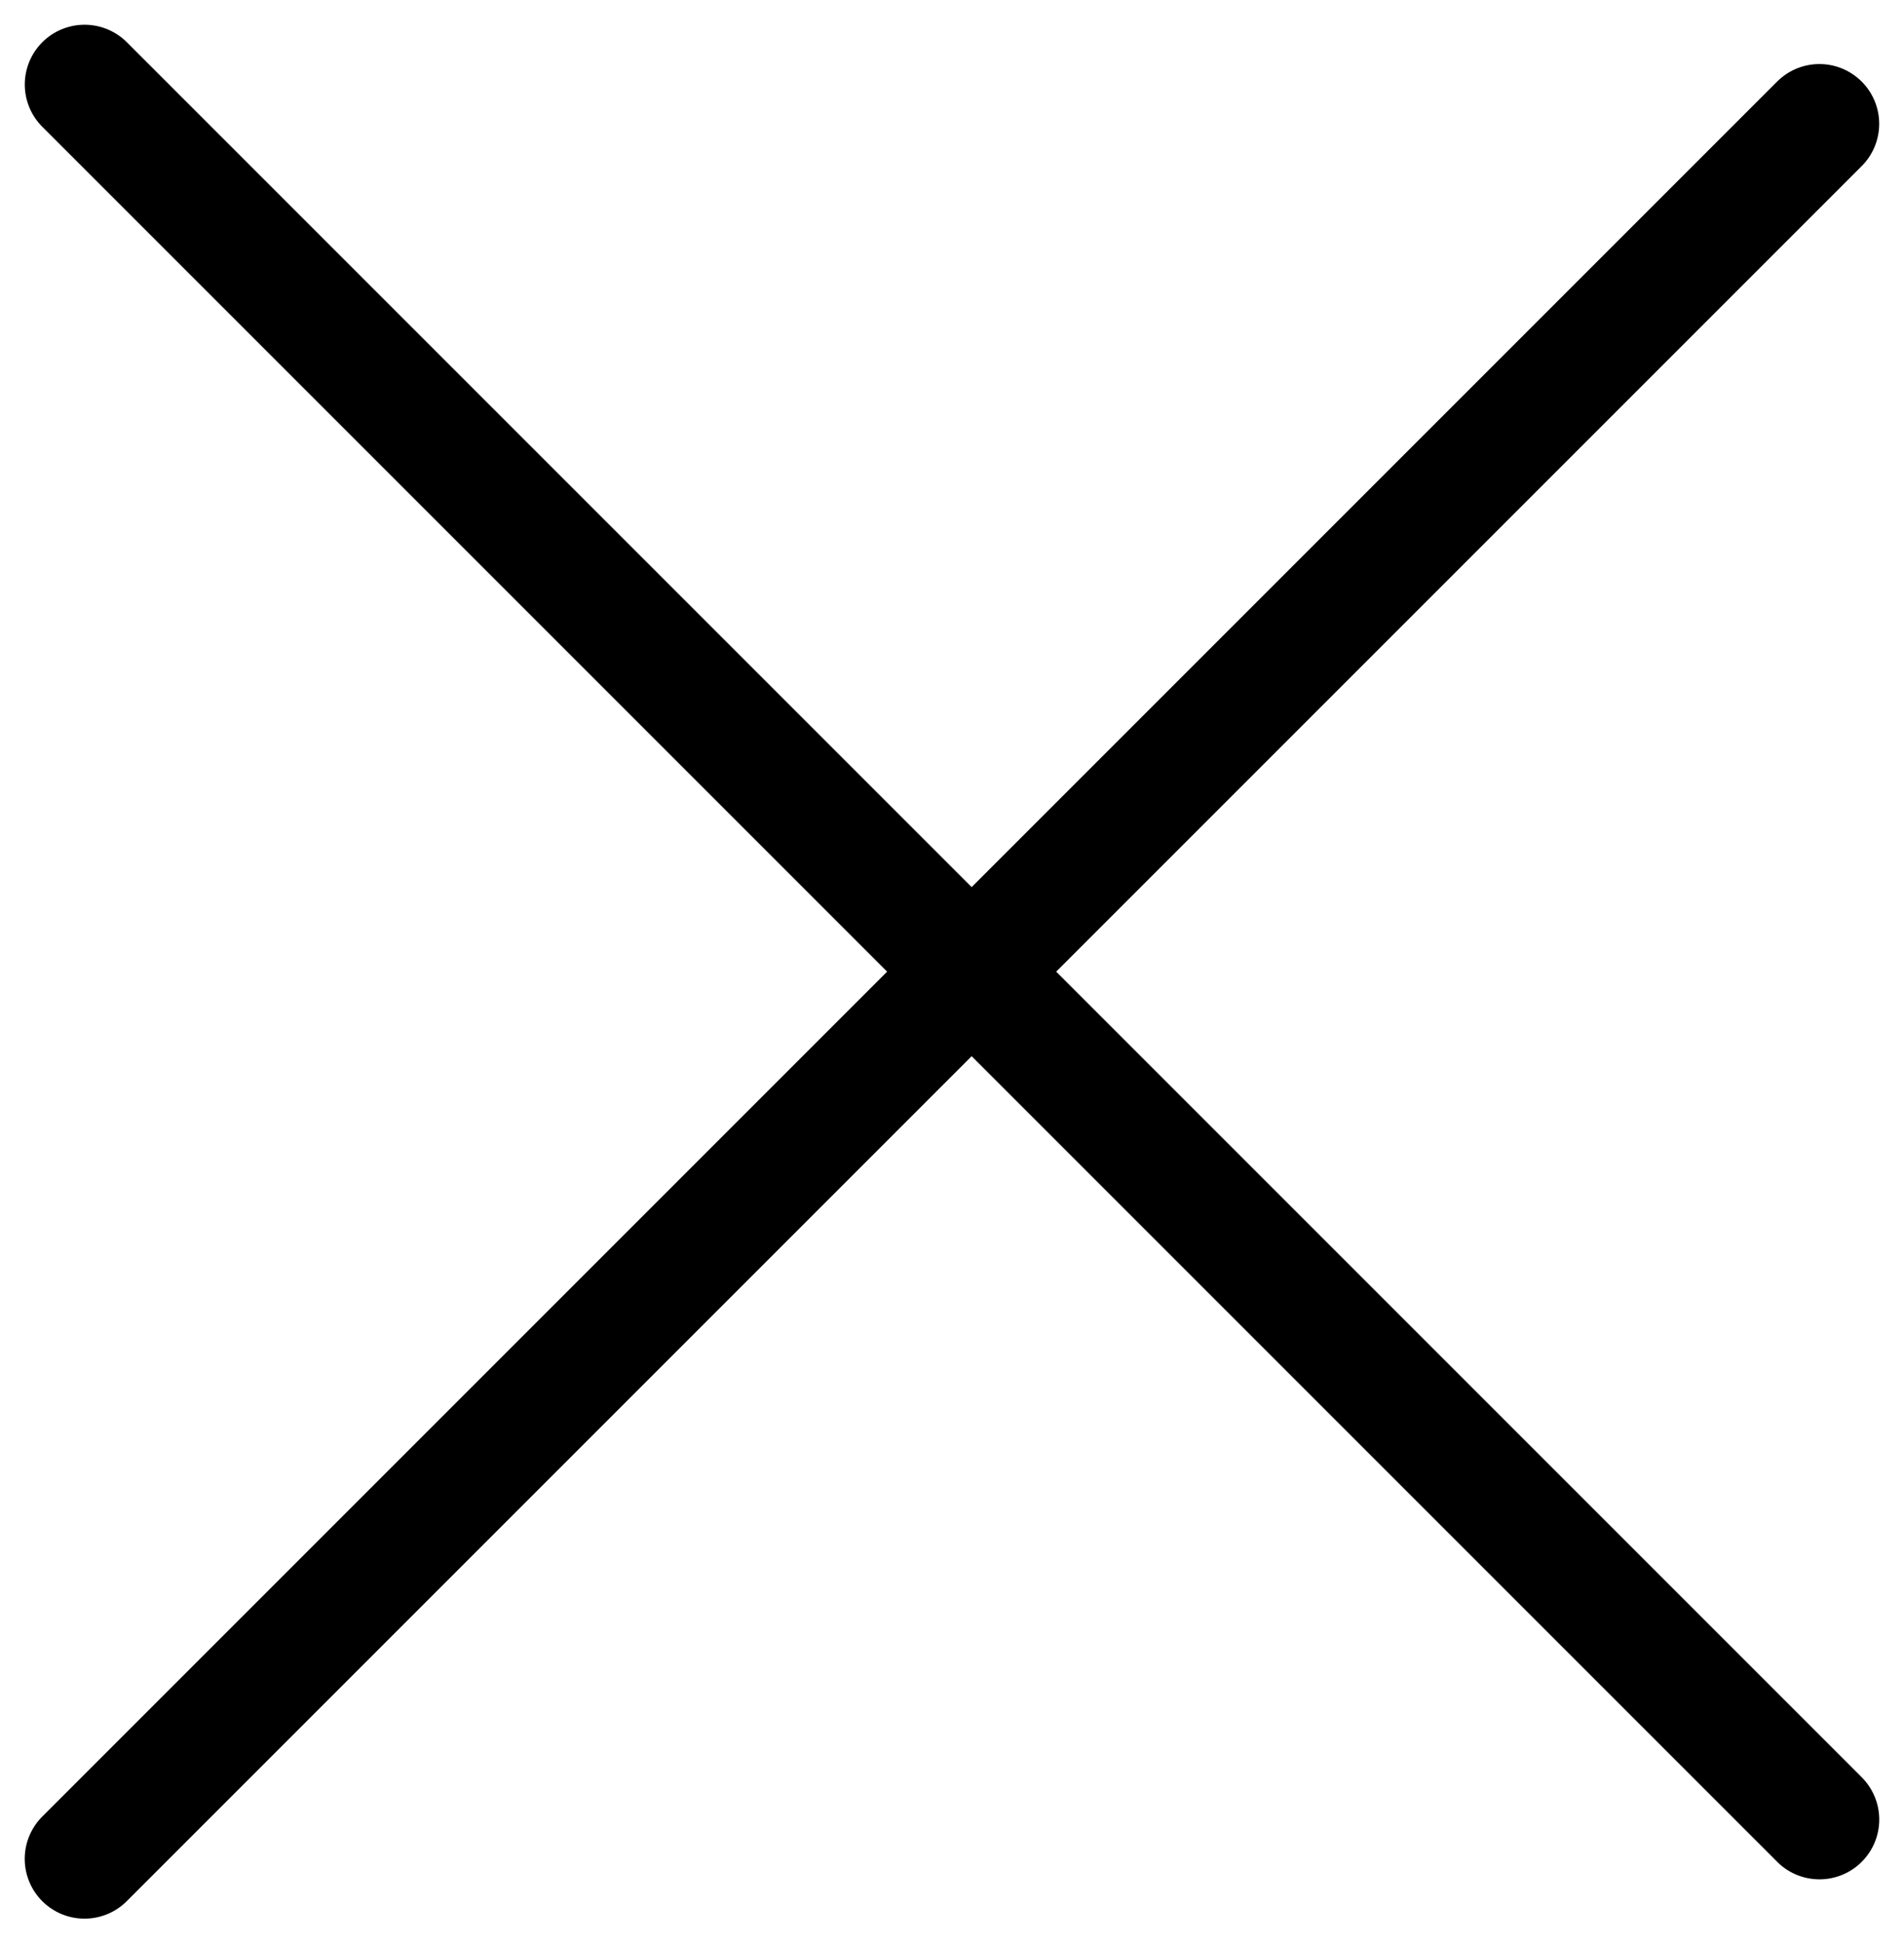
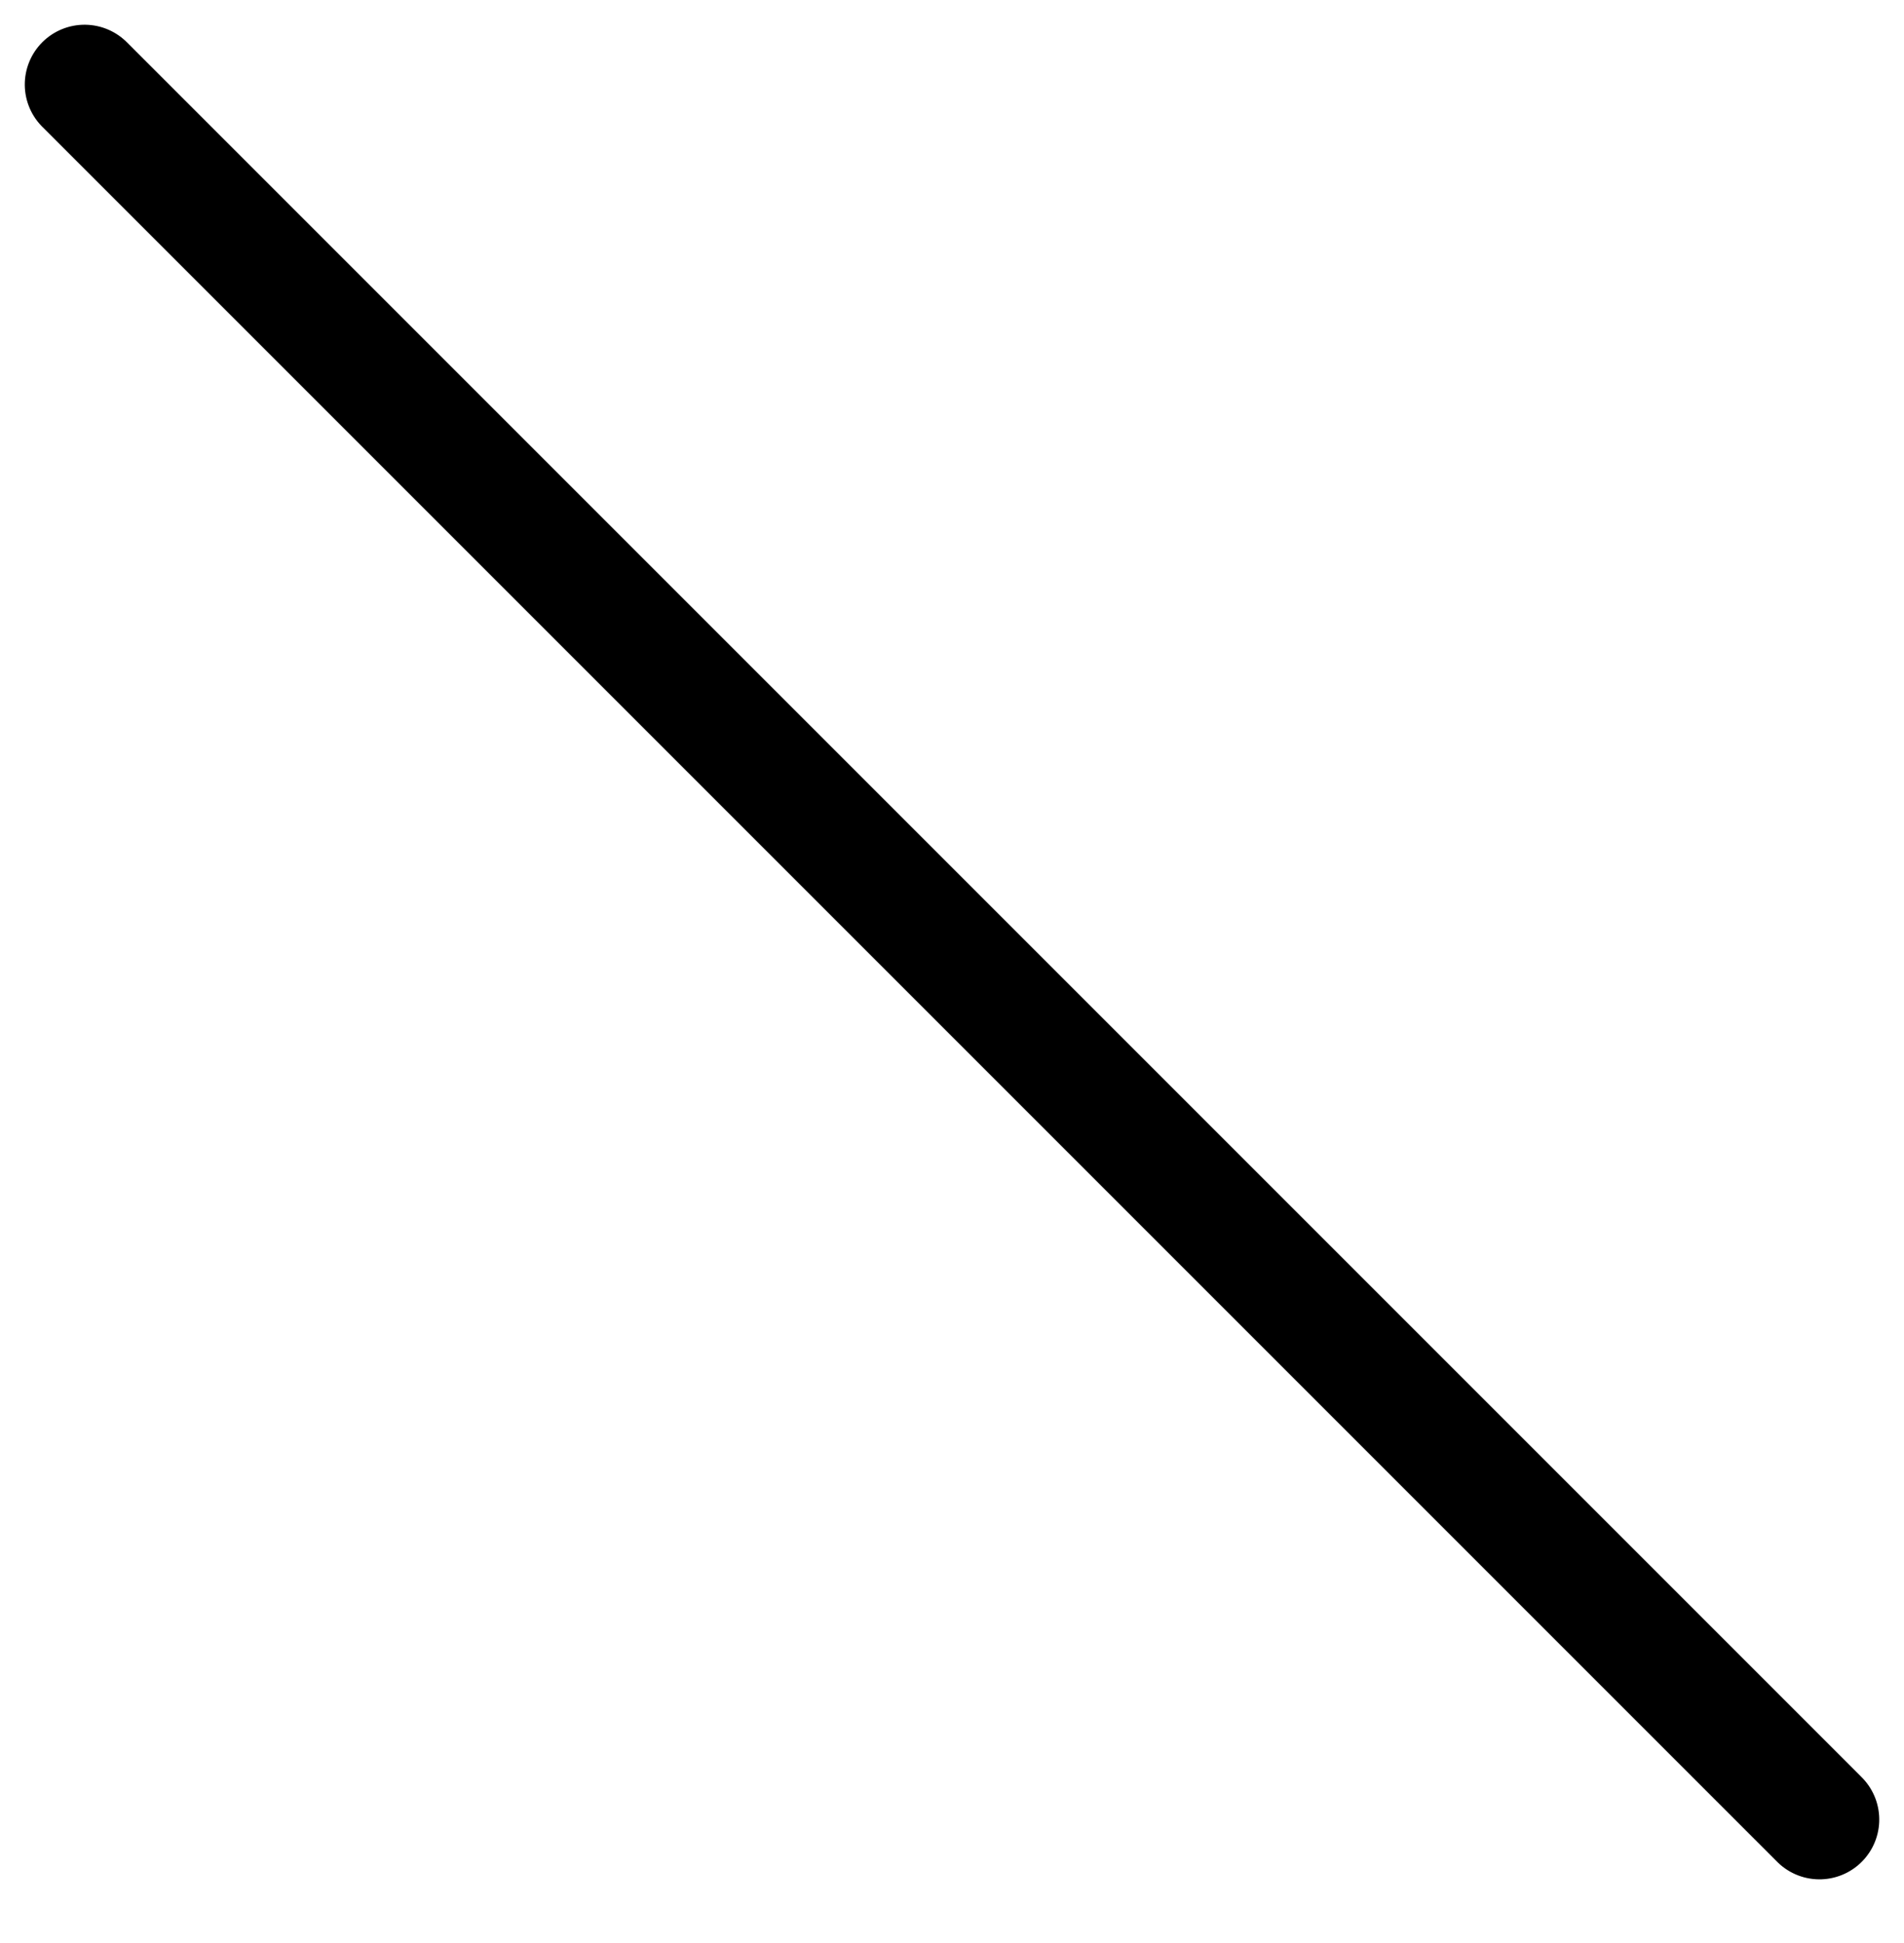
<svg xmlns="http://www.w3.org/2000/svg" width="27.868" height="28.442" viewBox="0 0 27.868 28.442">
  <g id="Groupe_879" data-name="Groupe 879" transform="translate(-37.192 -58.248)">
    <path id="Tracé_580" data-name="Tracé 580" d="M-14597,2010.246h35.911" transform="translate(11781.526 8959.664) rotate(45)" fill="none" stroke="#000" stroke-linecap="round" stroke-width="1.75" />
-     <path id="Tracé_582" data-name="Tracé 582" d="M-14597,2010.246h35.911" transform="translate(8938.608 -11657.643) rotate(-45)" fill="none" stroke="#000" stroke-linecap="round" stroke-width="1.75" />
  </g>
</svg>